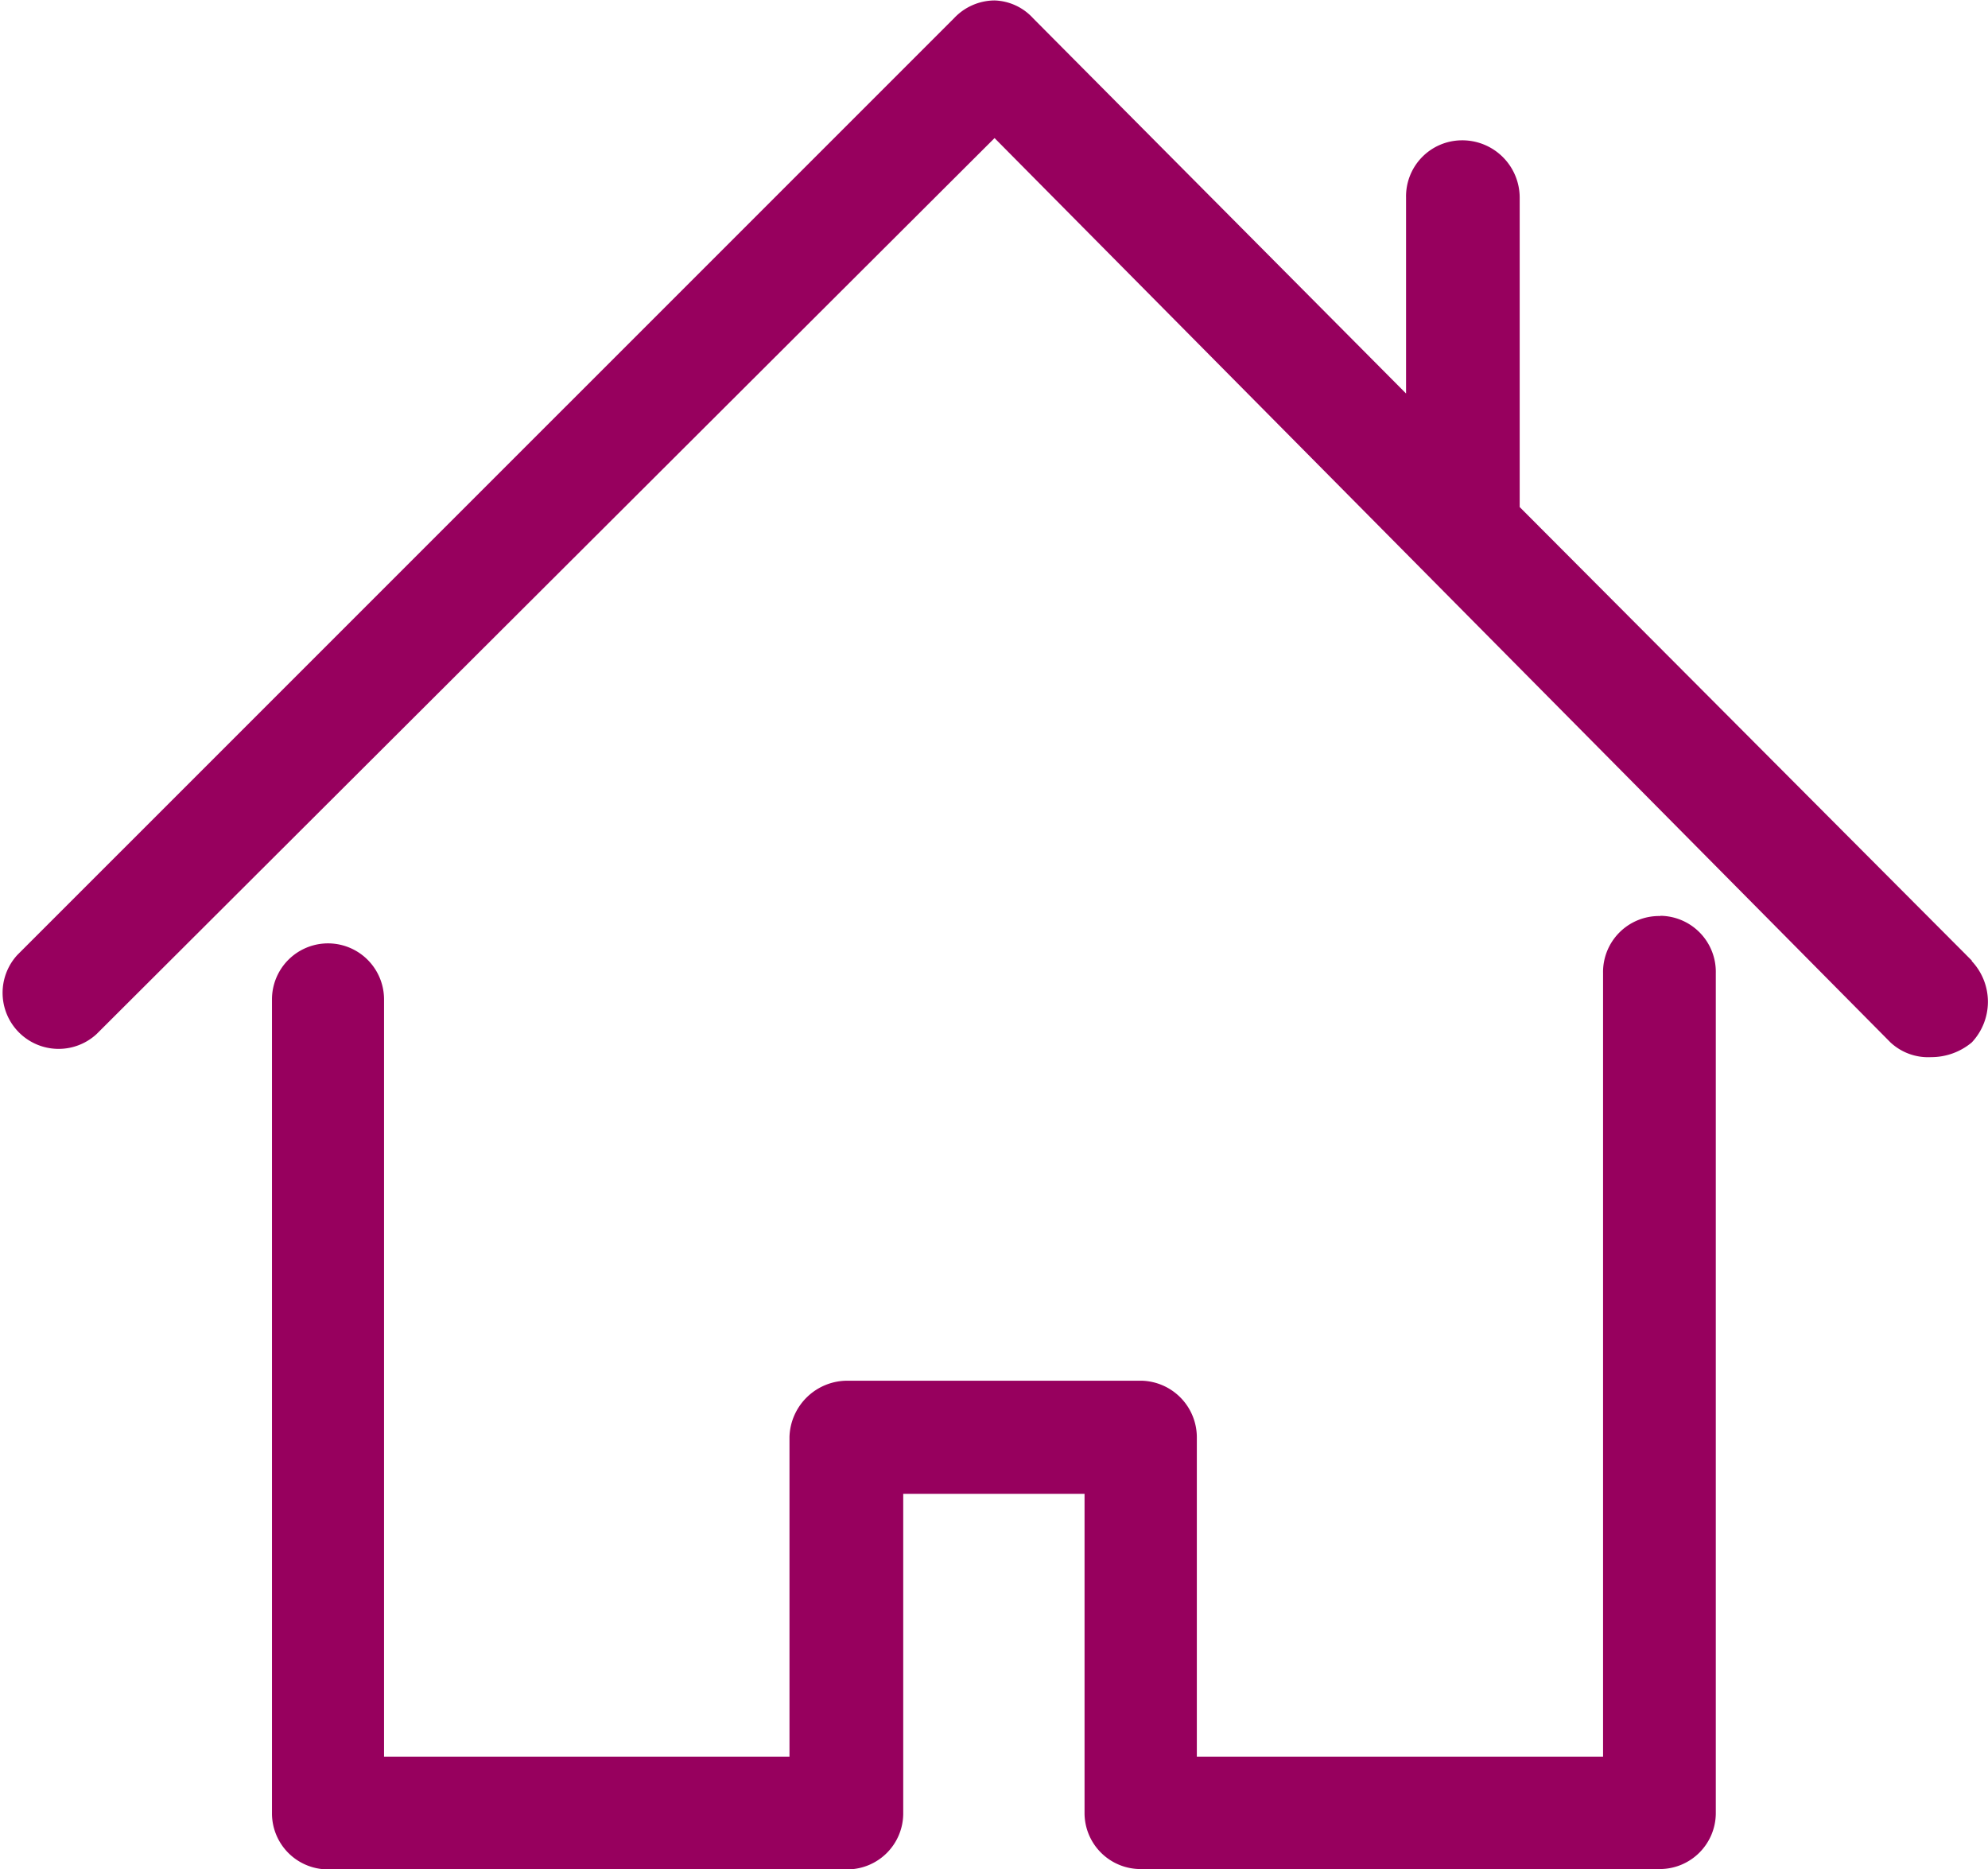
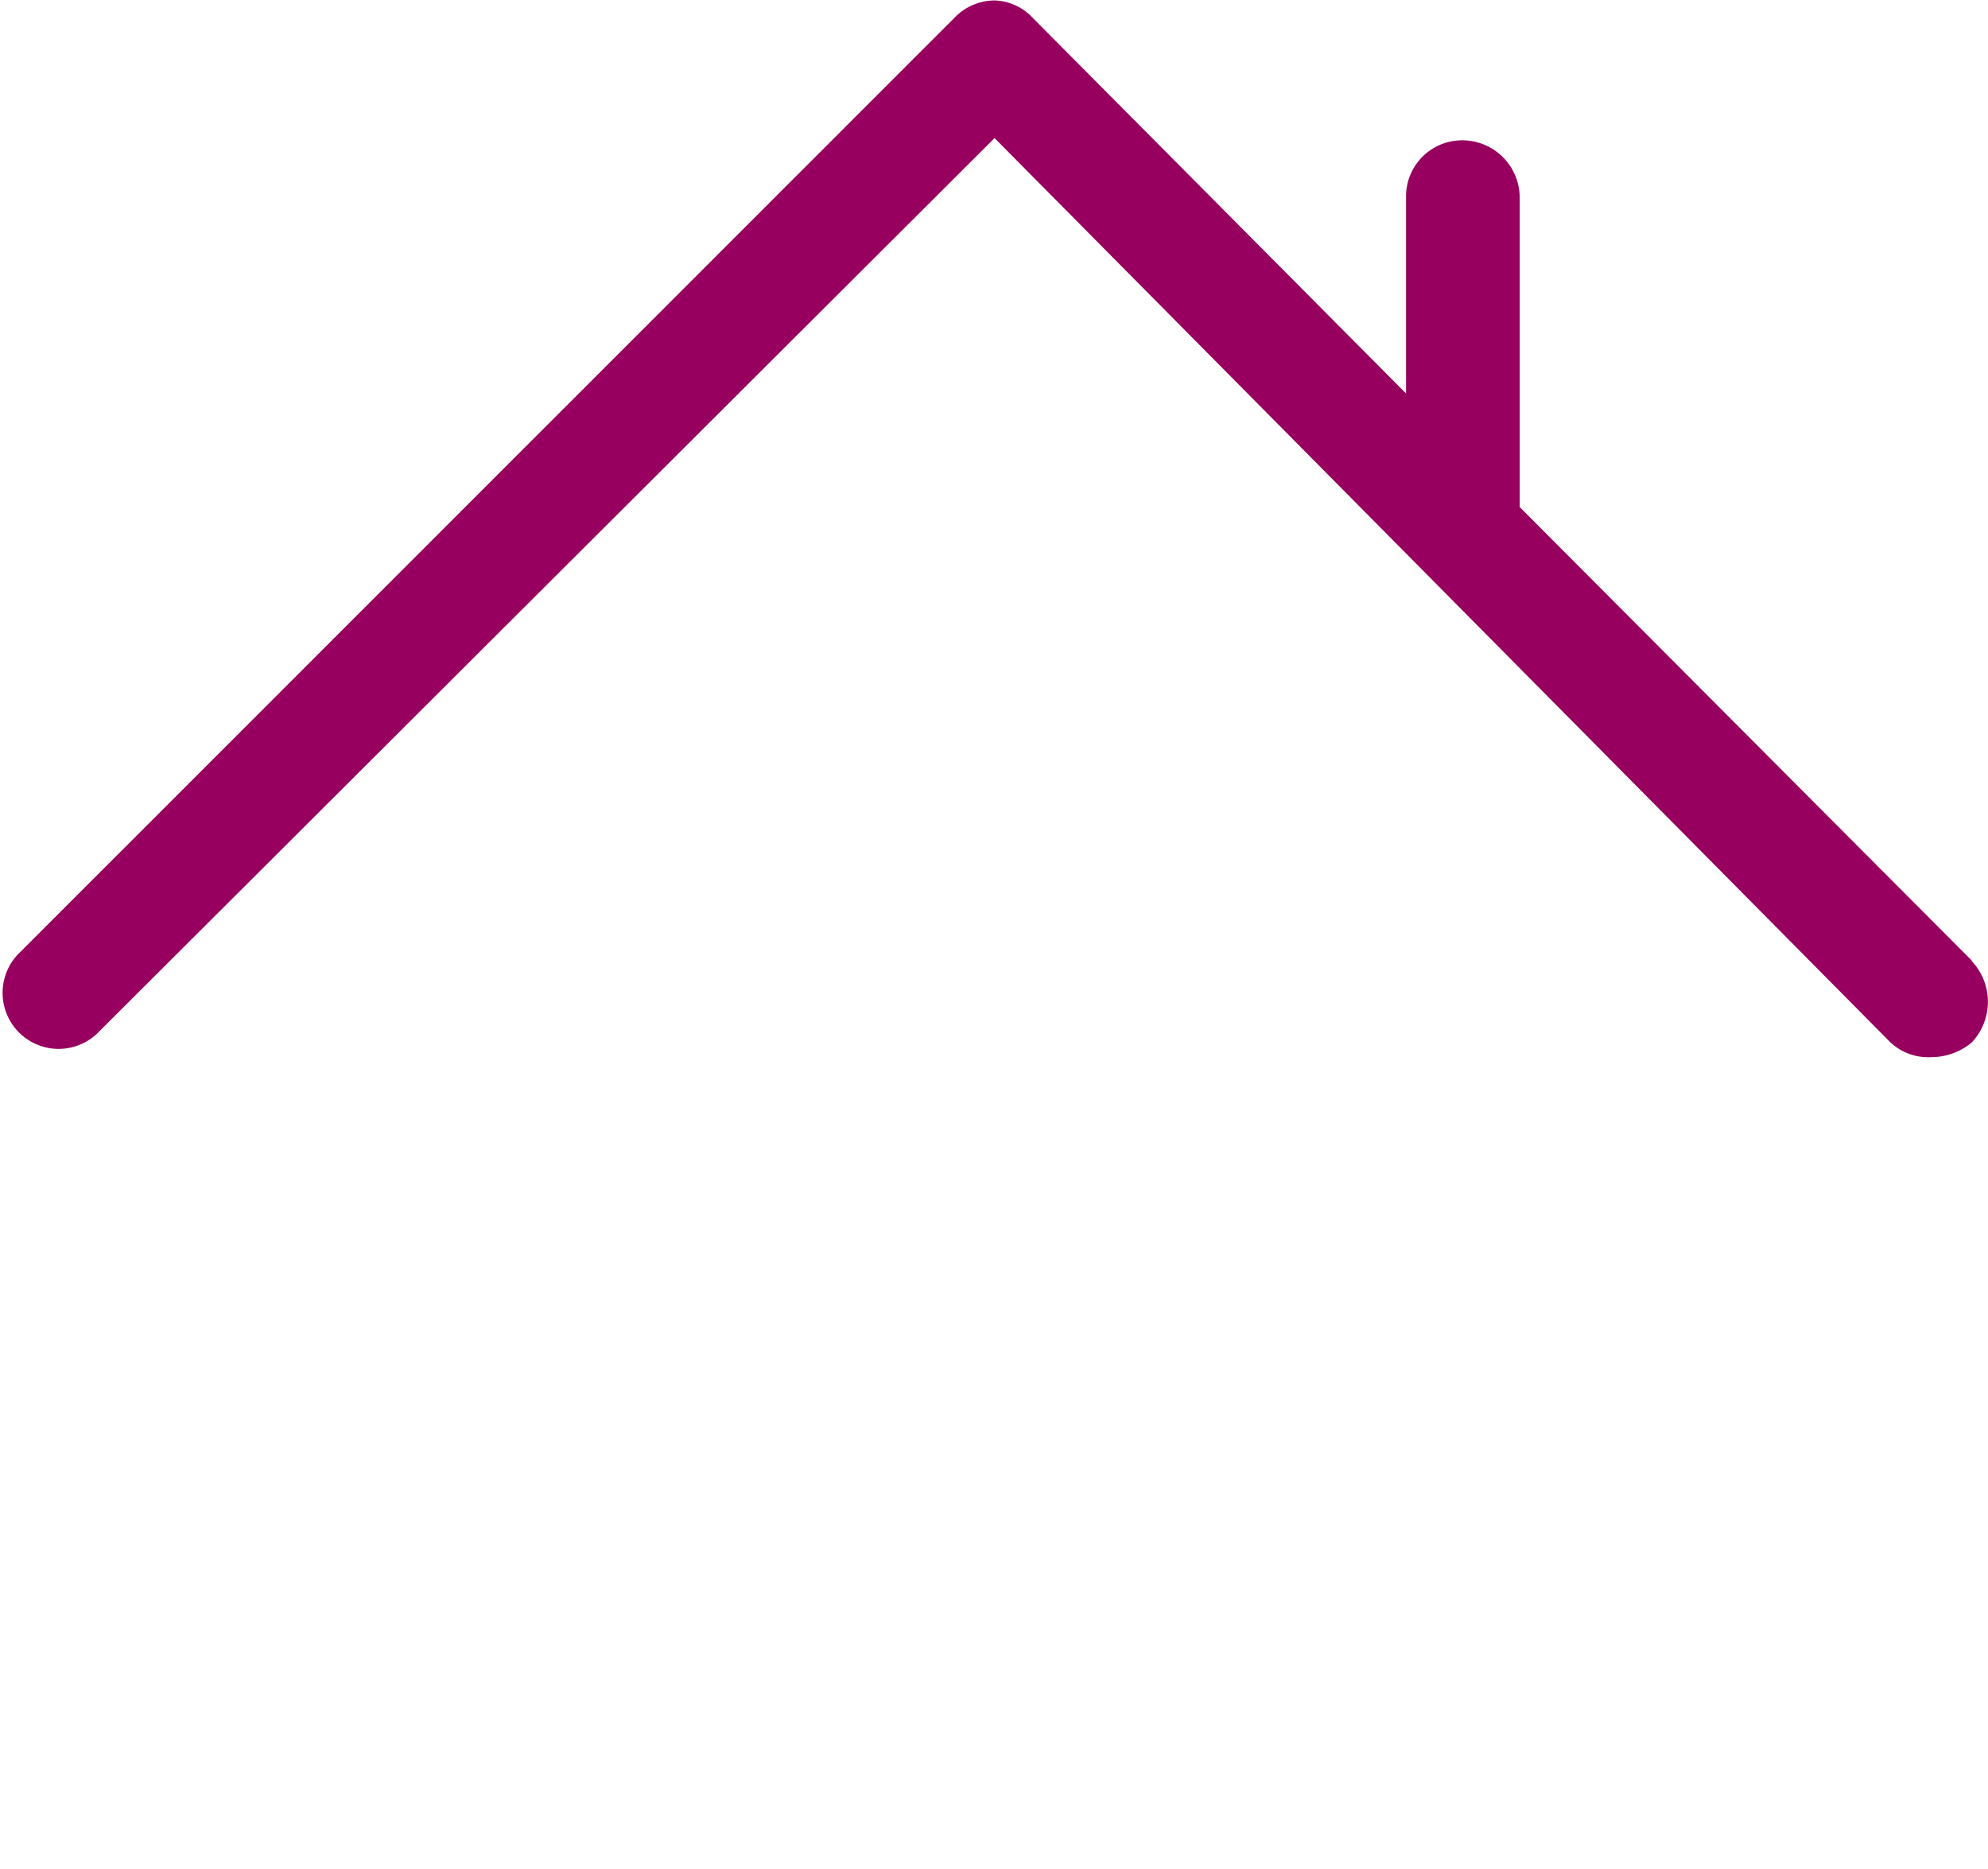
<svg xmlns="http://www.w3.org/2000/svg" width="17.74" height="16.679" viewBox="0 0 17.74 16.679">
  <g transform="translate(-383.999 -264.276)">
    <g transform="translate(383.999 264.276)">
-       <path d="M406.168,297.245a.5.5,0,0,0-.51.511v6.989h-3.625v-2.854a.506.506,0,0,0-.493-.5h-2.621a.517.517,0,0,0-.521.5v2.854H394.78v-6.756a.5.5,0,0,0-1,0v7.268a.5.5,0,0,0,.492.494h4.649a.5.5,0,0,0,.492-.494V302.4h1.618v2.854a.5.5,0,0,0,.511.494h4.629a.5.5,0,0,0,.493-.494v-7.5a.5.5,0,0,0-.493-.511Zm0,0" transform="translate(-391.353 -289.072)" fill="#97005e" />
      <path d="M401.595,272.847,397.56,268.8v-2.762a.512.512,0,0,0-.521-.51.5.5,0,0,0-.493.51v1.749l-3.328-3.348a.486.486,0,0,0-.344-.159.5.5,0,0,0-.362.159l-8.358,8.357a.5.5,0,0,0,.707.706l8.013-7.994,7.995,8.069a.493.493,0,0,0,.362.131.564.564,0,0,0,.363-.131.529.529,0,0,0,0-.726Zm0,0" transform="translate(-383.999 -264.276)" fill="#97005e" />
    </g>
  </g>
</svg>